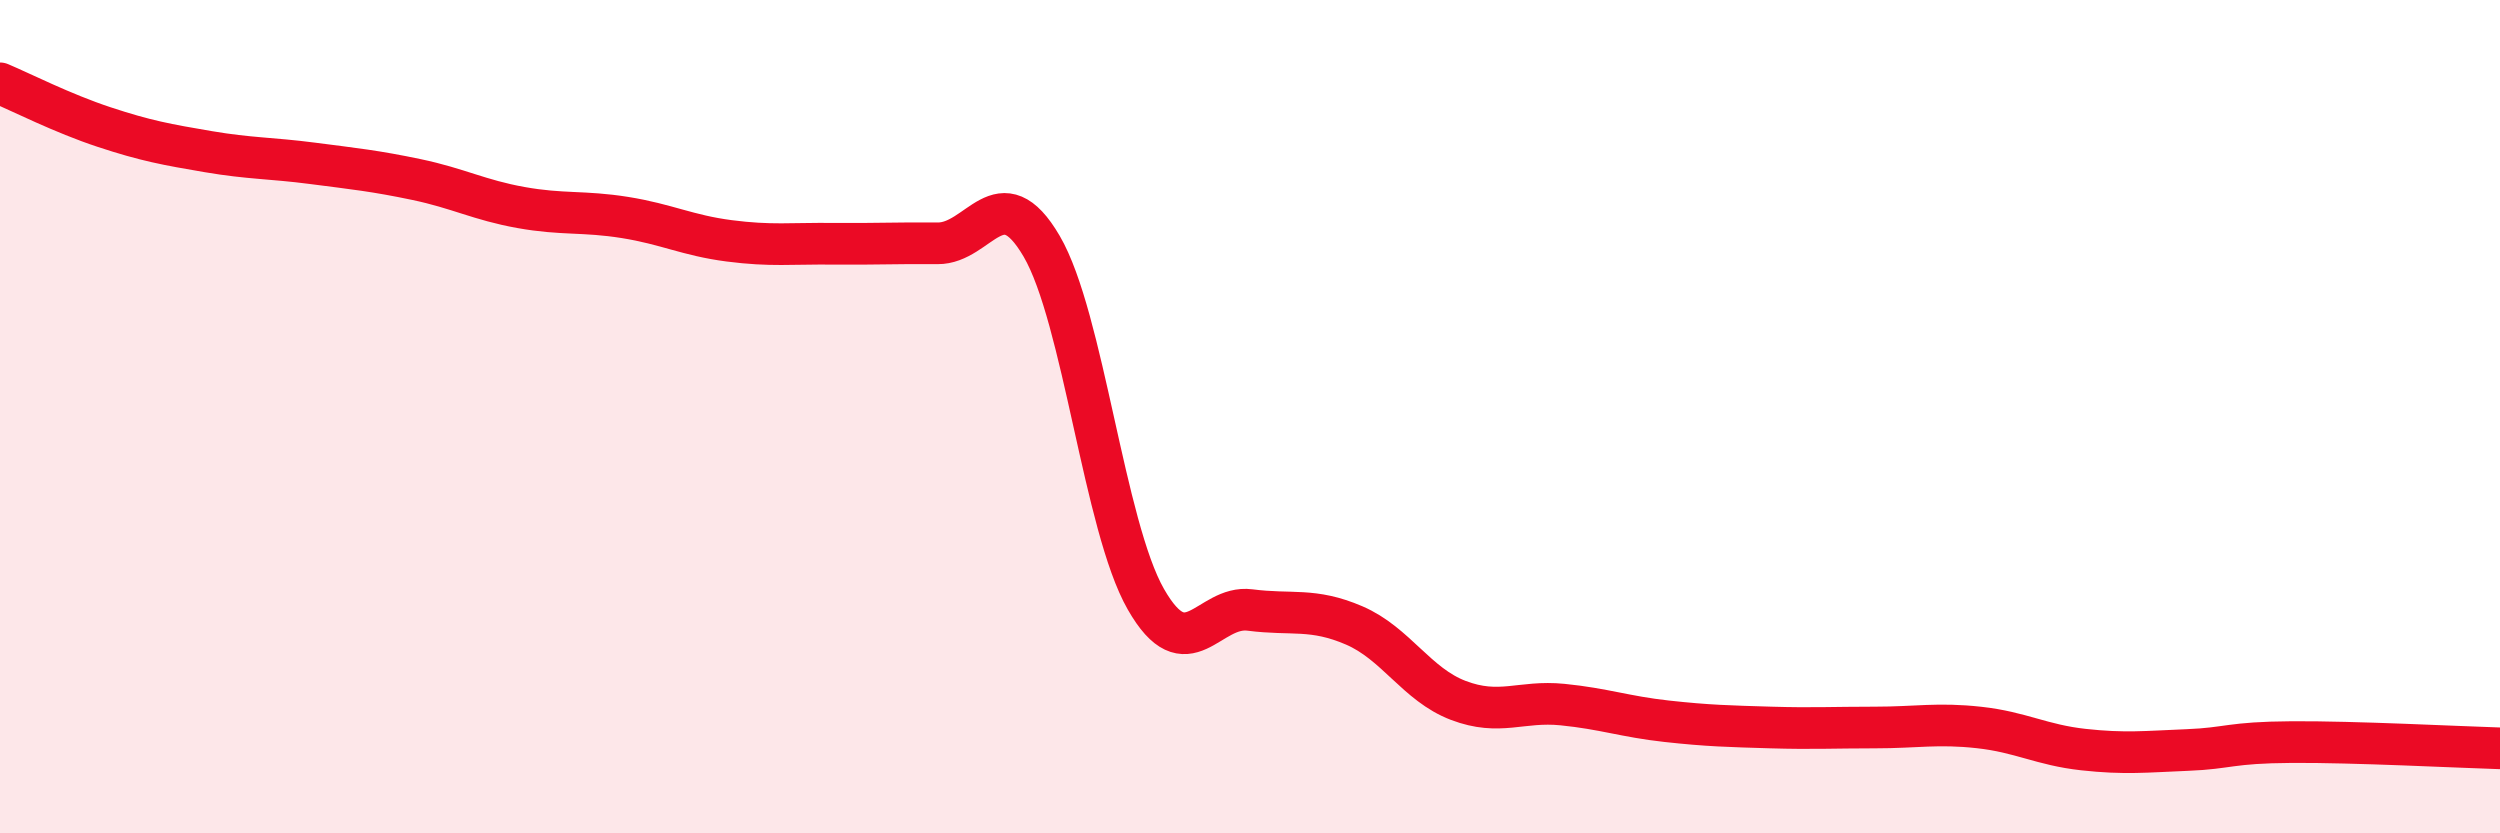
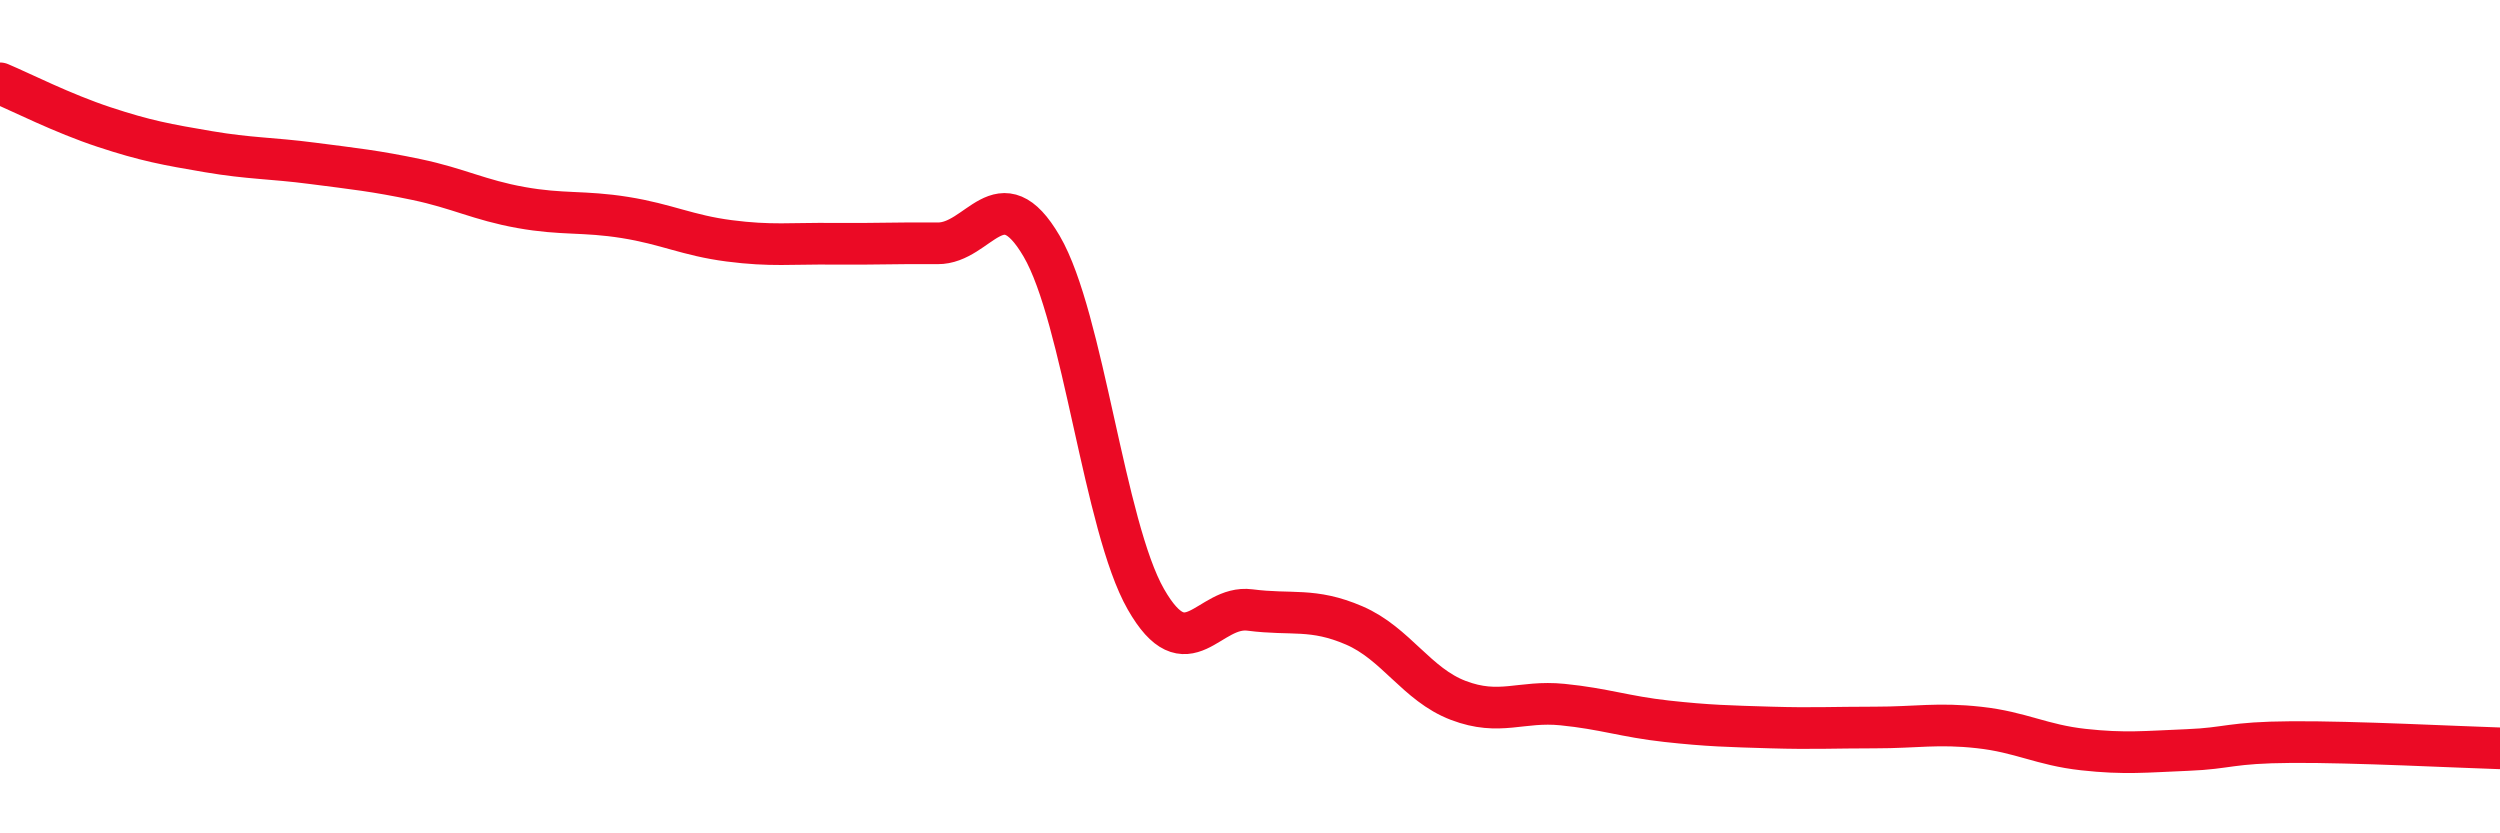
<svg xmlns="http://www.w3.org/2000/svg" width="60" height="20" viewBox="0 0 60 20">
-   <path d="M 0,2 C 0.5,2.21 1.5,2.72 2.5,3.05 C 3.5,3.38 4,3.47 5,3.64 C 6,3.81 6.5,3.79 7.5,3.92 C 8.5,4.05 9,4.1 10,4.31 C 11,4.52 11.5,4.8 12.5,4.98 C 13.5,5.16 14,5.06 15,5.22 C 16,5.38 16.5,5.65 17.5,5.78 C 18.5,5.91 19,5.84 20,5.85 C 21,5.86 21.5,5.83 22.5,5.84 C 23.5,5.85 24,4.2 25,5.91 C 26,7.62 26.5,12.63 27.5,14.38 C 28.5,16.13 29,14.51 30,14.64 C 31,14.77 31.5,14.58 32.5,15.01 C 33.5,15.44 34,16.43 35,16.81 C 36,17.19 36.5,16.81 37.5,16.91 C 38.5,17.01 39,17.2 40,17.31 C 41,17.42 41.5,17.43 42.5,17.46 C 43.5,17.49 44,17.46 45,17.46 C 46,17.46 46.5,17.35 47.5,17.46 C 48.5,17.57 49,17.88 50,17.99 C 51,18.1 51.5,18.04 52.5,18 C 53.5,17.96 53.5,17.82 55,17.81 C 56.5,17.8 59,17.93 60,17.96L60 20L0 20Z" fill="#EB0A25" opacity="0.1" stroke-linecap="round" stroke-linejoin="round" />
  <path d="M 0,2 C 0.5,2.21 1.5,2.72 2.5,3.05 C 3.5,3.38 4,3.47 5,3.64 C 6,3.81 6.5,3.79 7.5,3.92 C 8.5,4.05 9,4.1 10,4.31 C 11,4.52 11.5,4.8 12.5,4.98 C 13.5,5.16 14,5.06 15,5.22 C 16,5.38 16.5,5.65 17.5,5.78 C 18.5,5.91 19,5.84 20,5.85 C 21,5.86 21.5,5.83 22.5,5.84 C 23.5,5.85 24,4.2 25,5.91 C 26,7.62 26.5,12.63 27.5,14.38 C 28.5,16.13 29,14.51 30,14.64 C 31,14.77 31.5,14.58 32.5,15.01 C 33.5,15.44 34,16.43 35,16.81 C 36,17.19 36.5,16.81 37.5,16.91 C 38.5,17.01 39,17.2 40,17.31 C 41,17.42 41.5,17.43 42.5,17.46 C 43.5,17.49 44,17.46 45,17.46 C 46,17.46 46.5,17.35 47.5,17.46 C 48.5,17.57 49,17.88 50,17.99 C 51,18.1 51.5,18.04 52.5,18 C 53.5,17.96 53.5,17.82 55,17.81 C 56.5,17.8 59,17.93 60,17.96" stroke="#EB0A25" stroke-width="1" fill="none" stroke-linecap="round" stroke-linejoin="round" />
</svg>